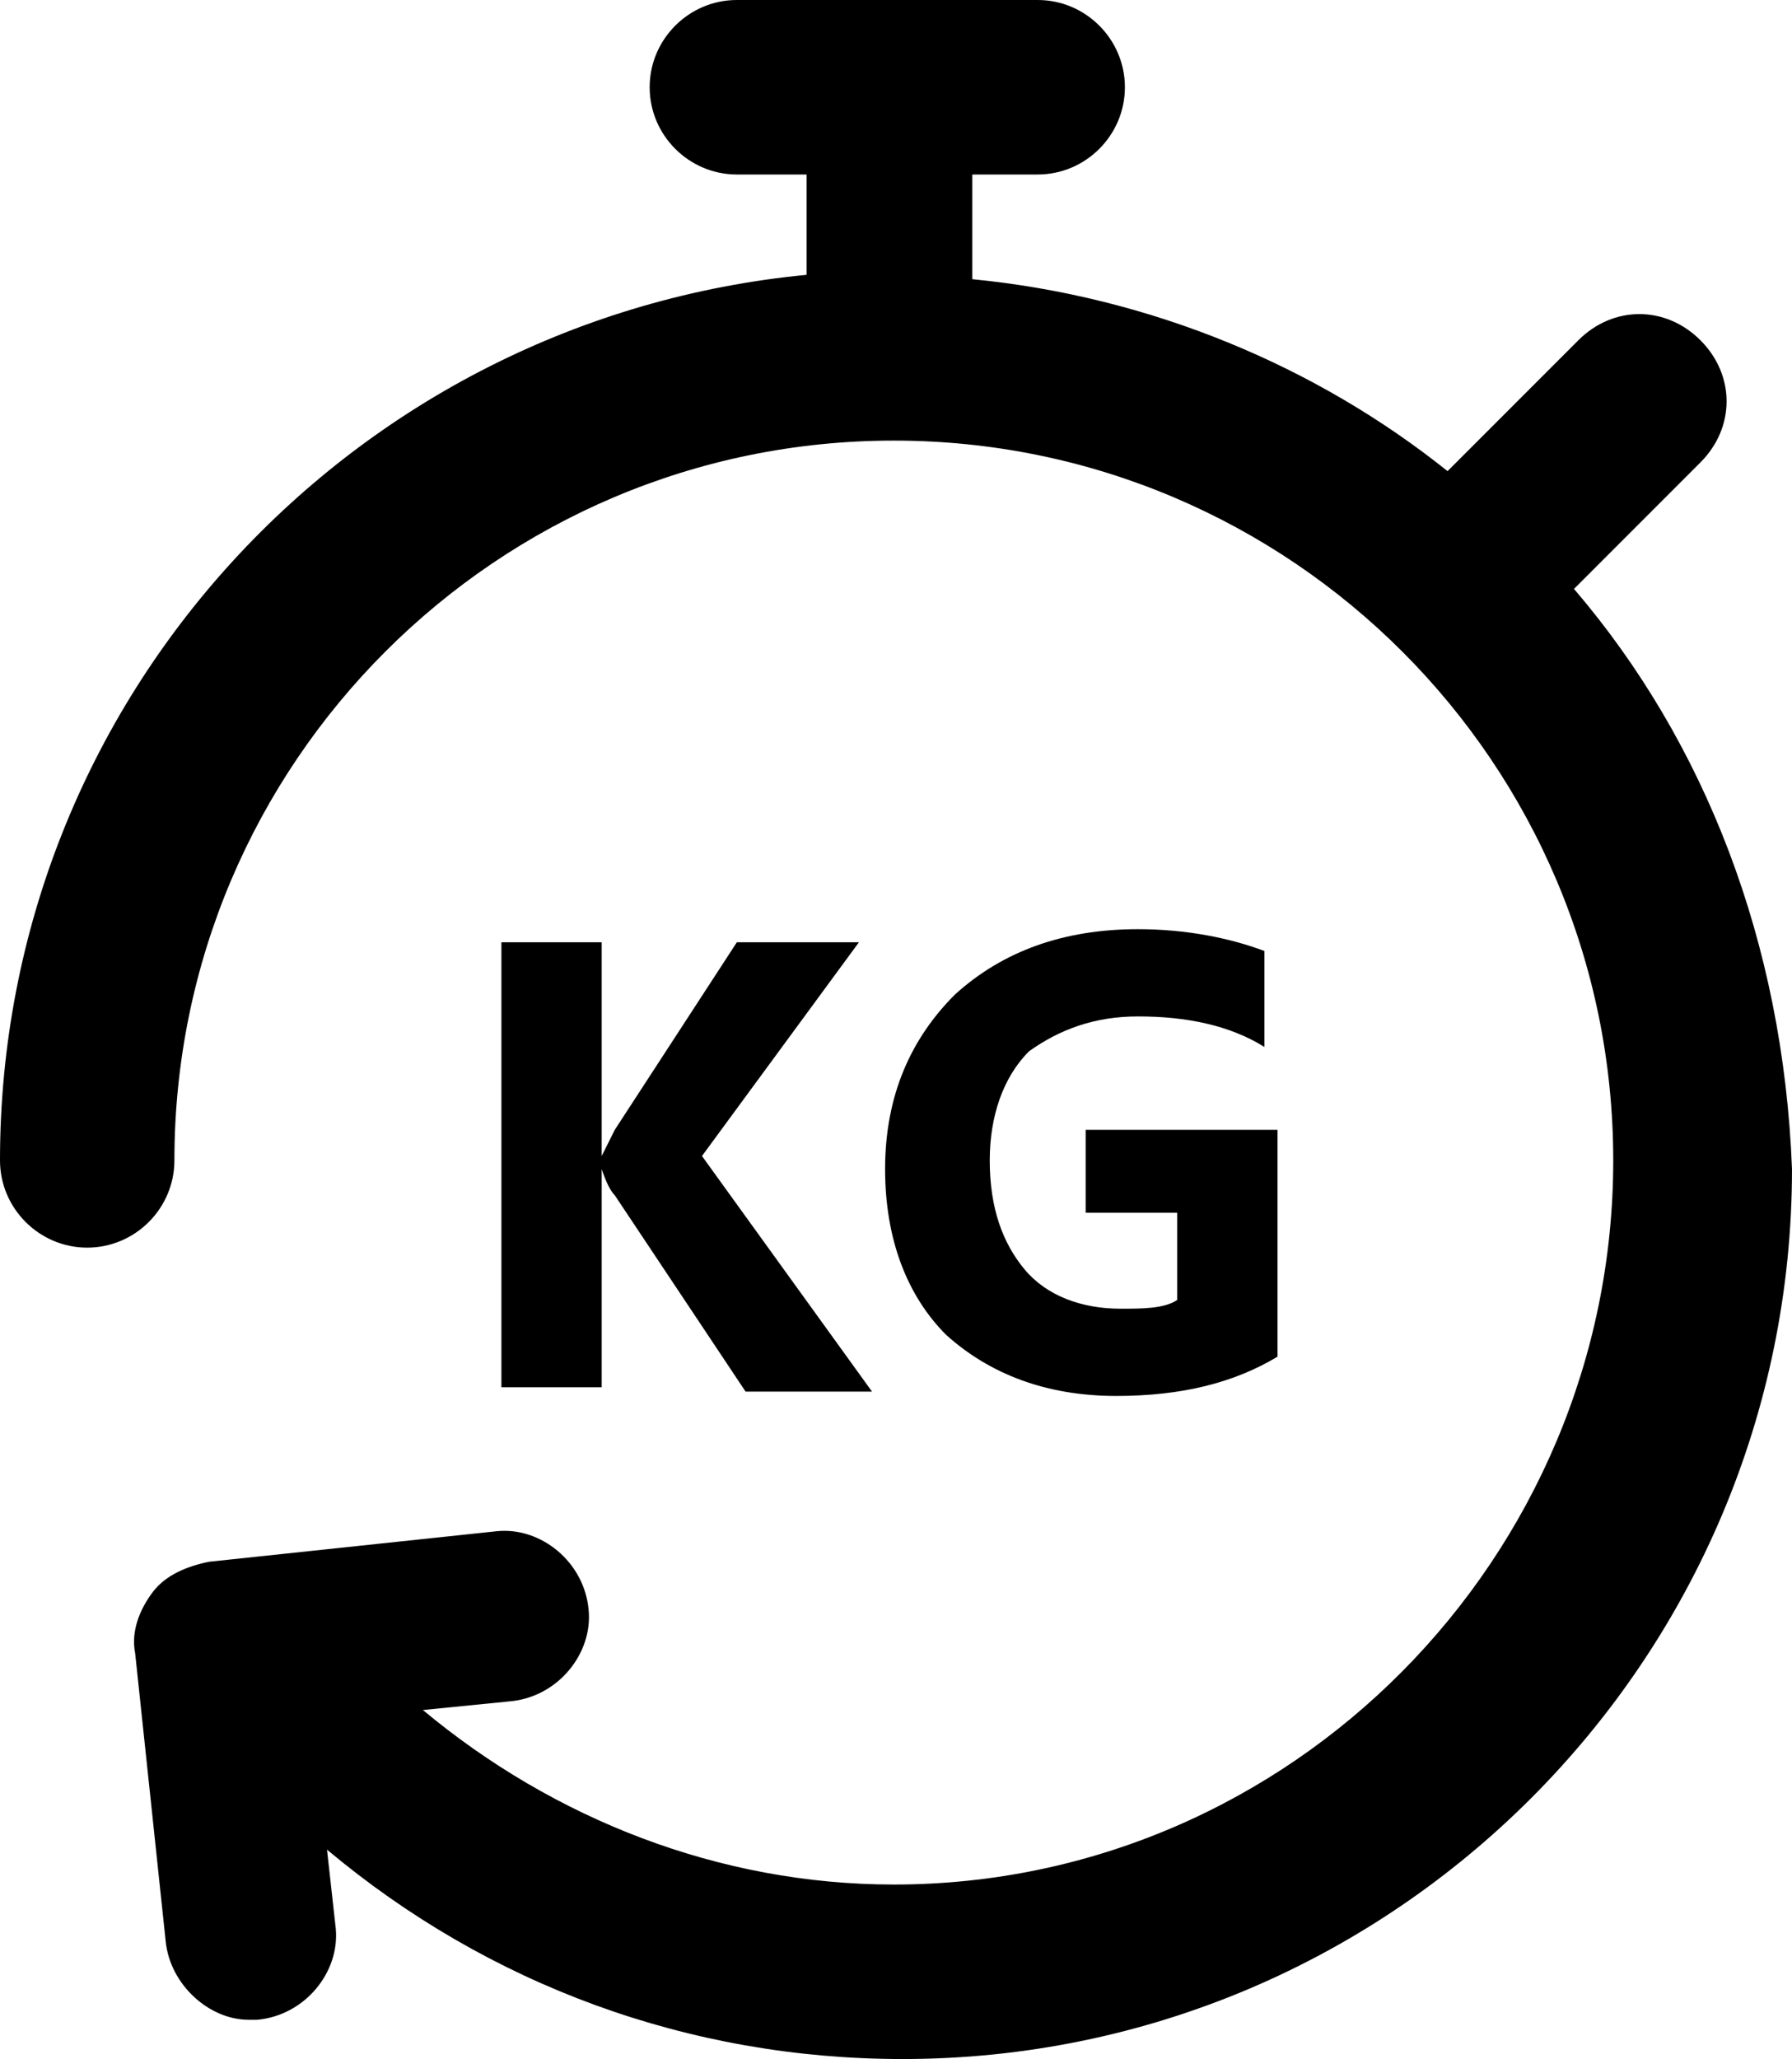
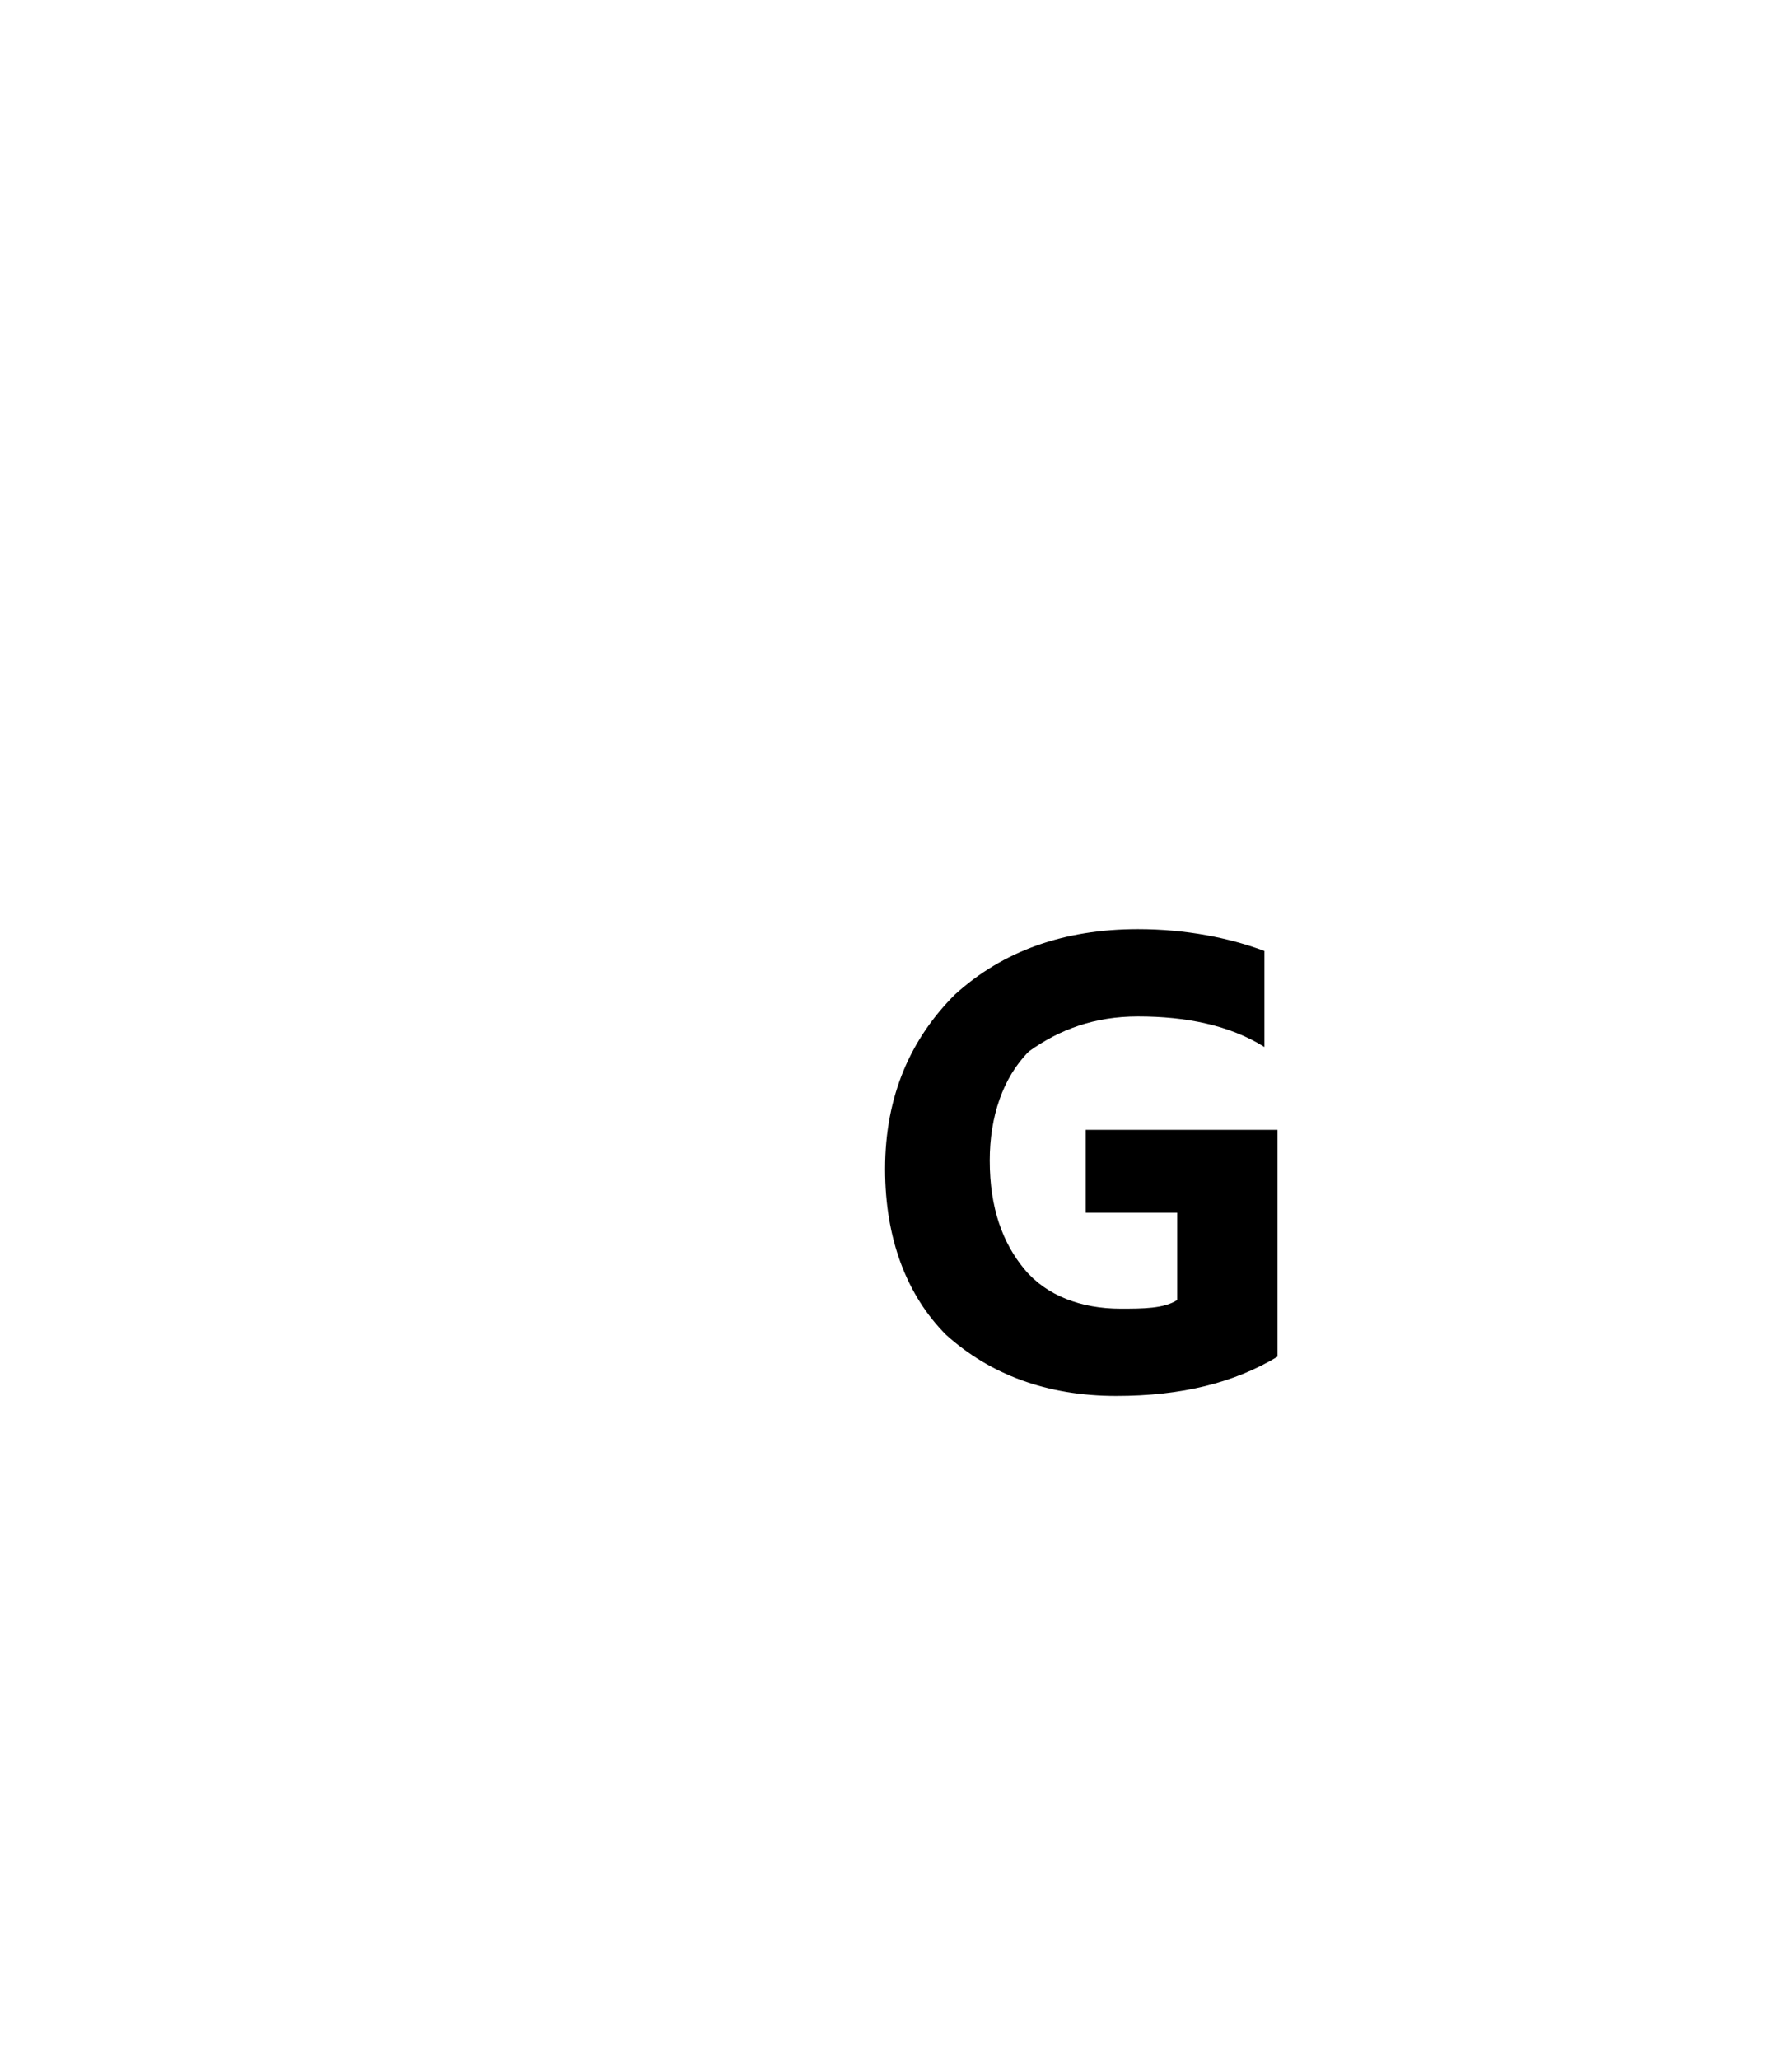
<svg xmlns="http://www.w3.org/2000/svg" height="47.2" preserveAspectRatio="xMidYMid meet" version="1.0" viewBox="3.5 0.4 41.1 47.2" width="41.1" zoomAndPan="magnify">
  <g id="change1_1">
-     <path d="M39.6,13.9l2.9-2.9c0.8-0.8,0.8-2,0-2.8c-0.8-0.8-2-0.8-2.8,0l-3,3c-3-2.4-6.8-4-10.9-4.4V4.4h1.5c1.1,0,2-0.9,2-2 s-0.9-2-2-2h-6.9c-1.1,0-2,0.9-2,2s0.9,2,2,2H22v2.3c-10.4,1-18.5,9.7-18.5,20.3c0,1.1,0.9,2,2,2s2-0.9,2-2 c0-9.1,7.4-16.5,16.5-16.5s16.5,7.4,16.5,16.5S33.1,43.6,24,43.6c-4,0-7.8-1.5-10.8-4l2-0.2c1.1-0.1,1.9-1.1,1.8-2.1 c-0.1-1.1-1.1-1.9-2.1-1.8l-6.6,0.7c-0.5,0.1-1,0.3-1.3,0.7c-0.3,0.4-0.5,0.9-0.4,1.4l0.7,6.6c0.1,1,1,1.8,1.9,1.8 c0.1,0,0.1,0,0.2,0c1.1-0.1,1.9-1.1,1.8-2.1l-0.2-1.8c3.7,3.1,8.3,4.8,13.2,4.8c11.3,0,20.4-9.2,20.4-20.4 C44.4,22,42.6,17.4,39.6,13.9z" />
-     <path d="M15,21.9v10.3h2.3v-5h0c0.1,0.3,0.2,0.5,0.3,0.6l3,4.5h2.9l-3.9-5.4l3.6-4.9h-2.8l-2.8,4.3c-0.1,0.2-0.2,0.4-0.3,0.6h0 v-4.9H15z" />
    <path d="M29.6,23.7c1.1,0,2.1,0.2,2.9,0.7v-2.2c-0.8-0.3-1.8-0.5-2.9-0.5c-1.7,0-3.1,0.5-4.2,1.5c-1,1-1.6,2.3-1.6,4 c0,1.6,0.5,2.9,1.4,3.8c1,0.9,2.3,1.4,3.9,1.4c1.5,0,2.7-0.3,3.7-0.9v-5.2h-4.4v1.9h2.1v2c-0.3,0.2-0.8,0.2-1.3,0.2 c-0.9,0-1.7-0.3-2.2-0.9s-0.8-1.4-0.8-2.5c0-1,0.3-1.9,0.9-2.5C27.8,24,28.6,23.7,29.6,23.7z" />
  </g>
</svg>